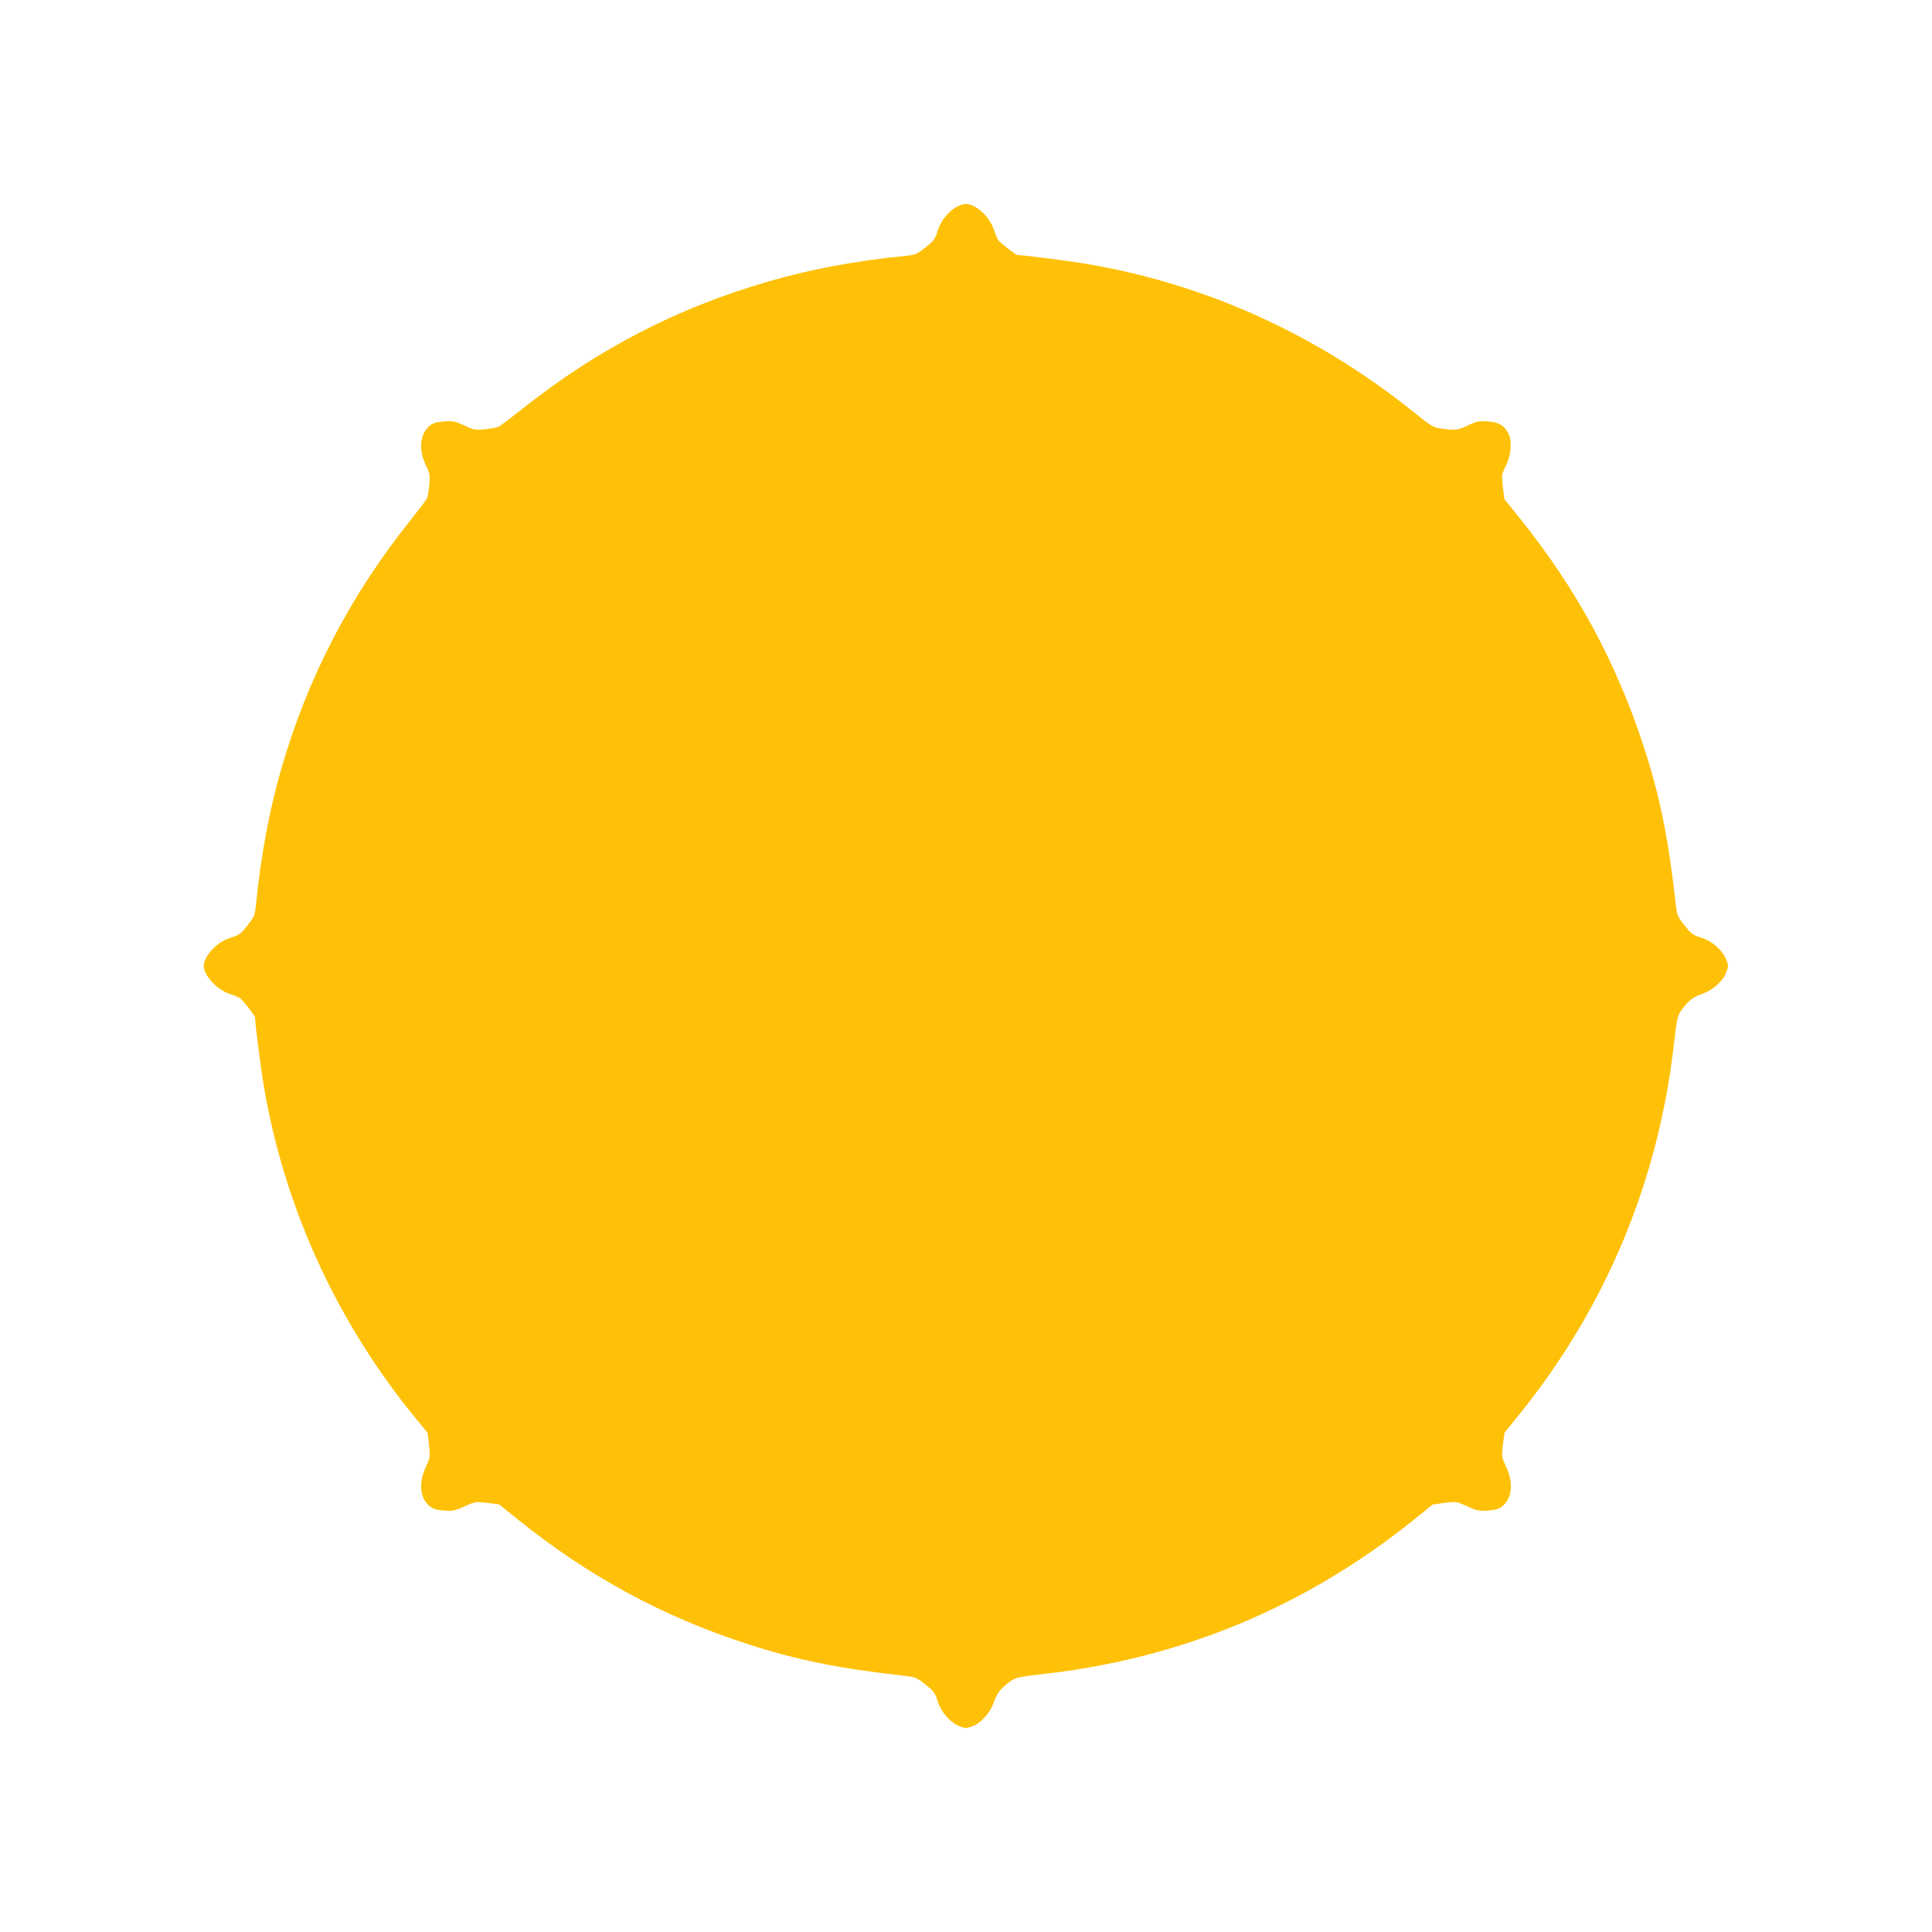
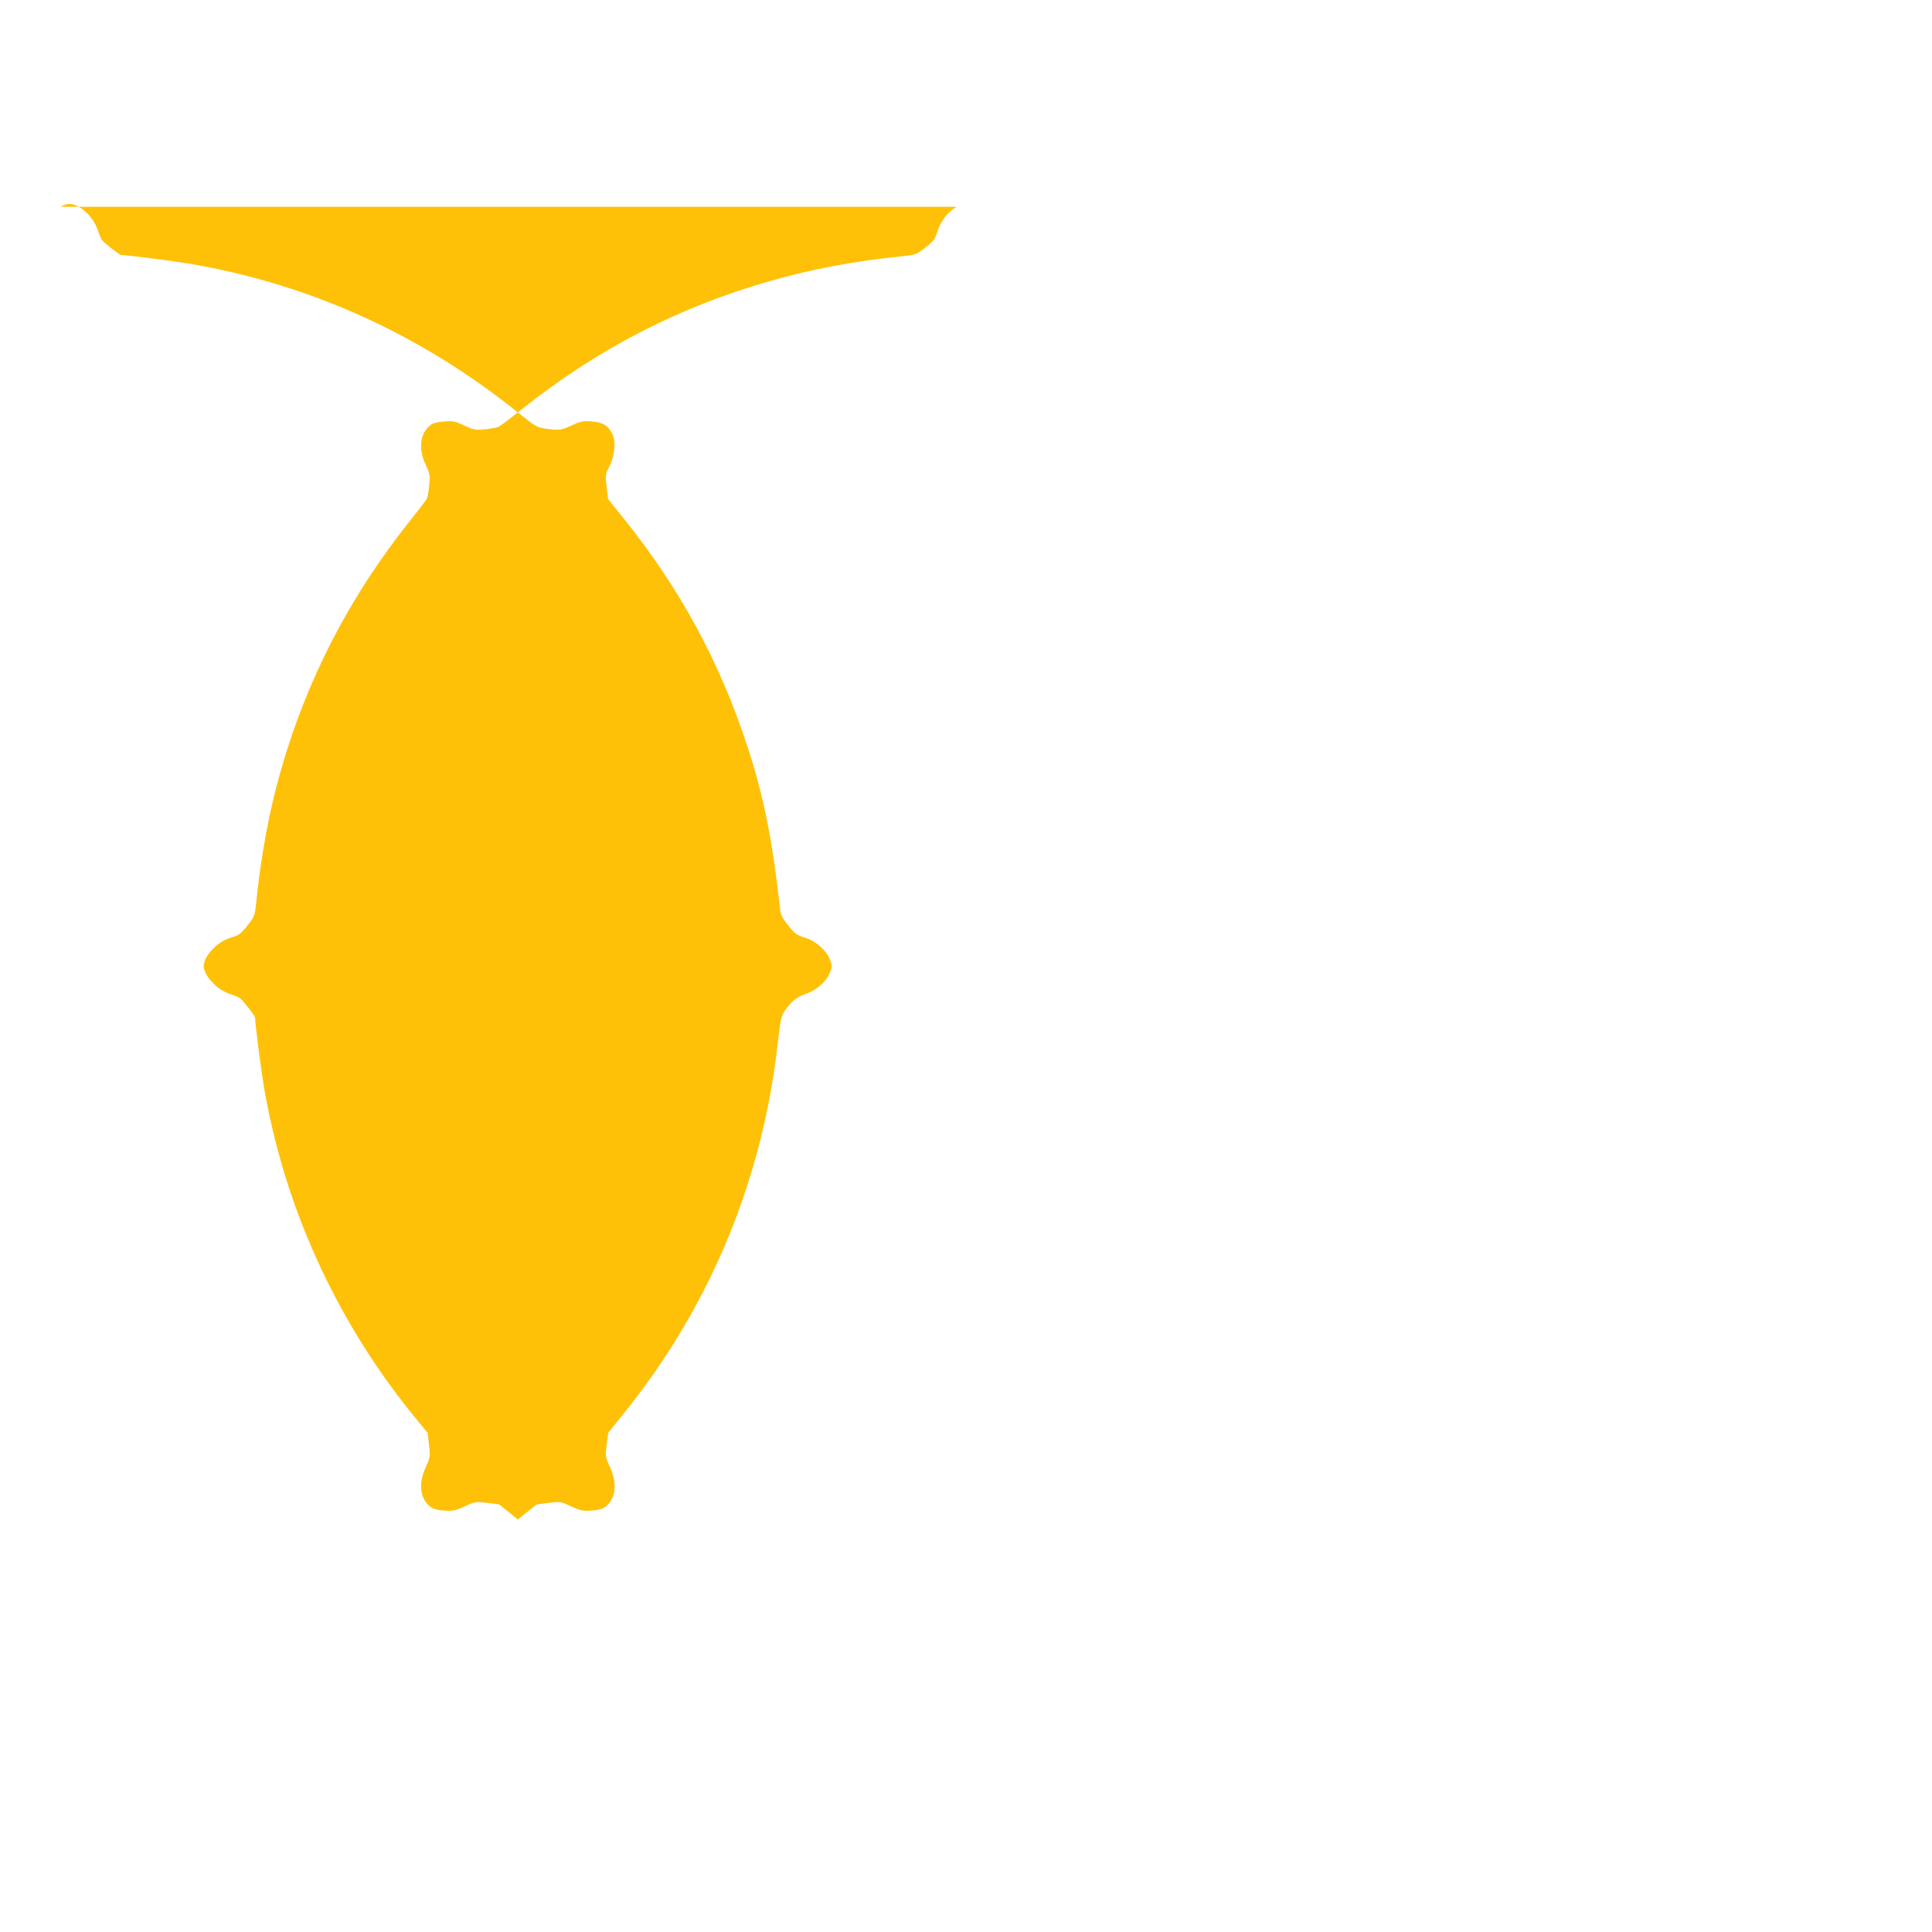
<svg xmlns="http://www.w3.org/2000/svg" version="1.0" width="1280pt" height="1280pt" viewBox="0 0 1280 1280" preserveAspectRatio="xMidYMid meet">
  <g transform="translate(0,1280) scale(0.1,-0.1)" fill="#ffc107" stroke="none">
-     <path d="M6339 11430 c-53 -28 -105 -92 -124 -152 -21 -66 -26 -72 -93 -125 -46 -36 -61 -42 -120 -48 -334 -33 -629 -88 -911 -170 -603 -174 -1134 -449 -1632 -845 -73 -58 -142 -110 -153 -116 -12 -6 -53 -14 -92 -18 -65 -6 -75 -5 -137 25 -59 27 -76 31 -132 27 -44 -3 -74 -10 -92 -24 -70 -51 -83 -157 -33 -263 29 -60 30 -70 24 -135 -4 -39 -11 -80 -16 -90 -6 -11 -55 -75 -109 -143 -401 -502 -684 -1048 -858 -1656 -79 -275 -133 -570 -166 -899 -6 -59 -12 -74 -48 -120 -53 -67 -59 -72 -125 -93 -85 -26 -172 -120 -172 -185 0 -64 89 -159 175 -186 28 -9 58 -22 66 -28 21 -16 99 -117 99 -128 0 -39 36 -322 56 -443 132 -791 470 -1542 975 -2171 l112 -137 9 -80 c9 -77 9 -81 -21 -147 -51 -109 -38 -213 32 -264 18 -14 48 -21 91 -24 57 -4 73 0 135 28 69 32 72 32 149 23 l79 -10 124 -100 c469 -377 957 -642 1524 -826 323 -105 612 -163 1057 -212 47 -5 67 -14 110 -48 67 -53 72 -60 92 -123 21 -67 83 -137 141 -160 42 -16 48 -16 90 0 58 23 116 89 141 162 19 58 49 94 113 138 31 22 60 28 220 46 911 103 1737 448 2450 1023 l123 99 79 11 c78 10 81 9 150 -23 62 -28 78 -32 135 -28 43 3 73 10 91 24 71 52 83 155 32 265 -31 67 -31 70 -22 148 l11 79 99 123 c571 706 920 1543 1023 2450 18 160 24 189 46 220 44 64 80 94 138 113 73 25 139 83 162 141 16 42 16 48 0 90 -23 58 -93 120 -160 141 -63 20 -70 25 -123 92 -34 43 -43 63 -48 110 -49 445 -107 734 -212 1057 -184 567 -450 1057 -826 1524 l-100 124 -10 81 c-9 79 -9 83 18 136 37 72 45 169 18 219 -28 54 -64 74 -137 79 -54 4 -74 0 -123 -23 -75 -35 -87 -37 -170 -26 -69 9 -70 9 -205 117 -641 513 -1379 846 -2173 978 -121 20 -404 56 -443 56 -11 0 -112 78 -128 99 -6 8 -19 38 -28 66 -19 61 -74 128 -127 155 -47 25 -74 25 -120 0z" />
+     <path d="M6339 11430 c-53 -28 -105 -92 -124 -152 -21 -66 -26 -72 -93 -125 -46 -36 -61 -42 -120 -48 -334 -33 -629 -88 -911 -170 -603 -174 -1134 -449 -1632 -845 -73 -58 -142 -110 -153 -116 -12 -6 -53 -14 -92 -18 -65 -6 -75 -5 -137 25 -59 27 -76 31 -132 27 -44 -3 -74 -10 -92 -24 -70 -51 -83 -157 -33 -263 29 -60 30 -70 24 -135 -4 -39 -11 -80 -16 -90 -6 -11 -55 -75 -109 -143 -401 -502 -684 -1048 -858 -1656 -79 -275 -133 -570 -166 -899 -6 -59 -12 -74 -48 -120 -53 -67 -59 -72 -125 -93 -85 -26 -172 -120 -172 -185 0 -64 89 -159 175 -186 28 -9 58 -22 66 -28 21 -16 99 -117 99 -128 0 -39 36 -322 56 -443 132 -791 470 -1542 975 -2171 l112 -137 9 -80 c9 -77 9 -81 -21 -147 -51 -109 -38 -213 32 -264 18 -14 48 -21 91 -24 57 -4 73 0 135 28 69 32 72 32 149 23 l79 -10 124 -100 l123 99 79 11 c78 10 81 9 150 -23 62 -28 78 -32 135 -28 43 3 73 10 91 24 71 52 83 155 32 265 -31 67 -31 70 -22 148 l11 79 99 123 c571 706 920 1543 1023 2450 18 160 24 189 46 220 44 64 80 94 138 113 73 25 139 83 162 141 16 42 16 48 0 90 -23 58 -93 120 -160 141 -63 20 -70 25 -123 92 -34 43 -43 63 -48 110 -49 445 -107 734 -212 1057 -184 567 -450 1057 -826 1524 l-100 124 -10 81 c-9 79 -9 83 18 136 37 72 45 169 18 219 -28 54 -64 74 -137 79 -54 4 -74 0 -123 -23 -75 -35 -87 -37 -170 -26 -69 9 -70 9 -205 117 -641 513 -1379 846 -2173 978 -121 20 -404 56 -443 56 -11 0 -112 78 -128 99 -6 8 -19 38 -28 66 -19 61 -74 128 -127 155 -47 25 -74 25 -120 0z" />
  </g>
</svg>